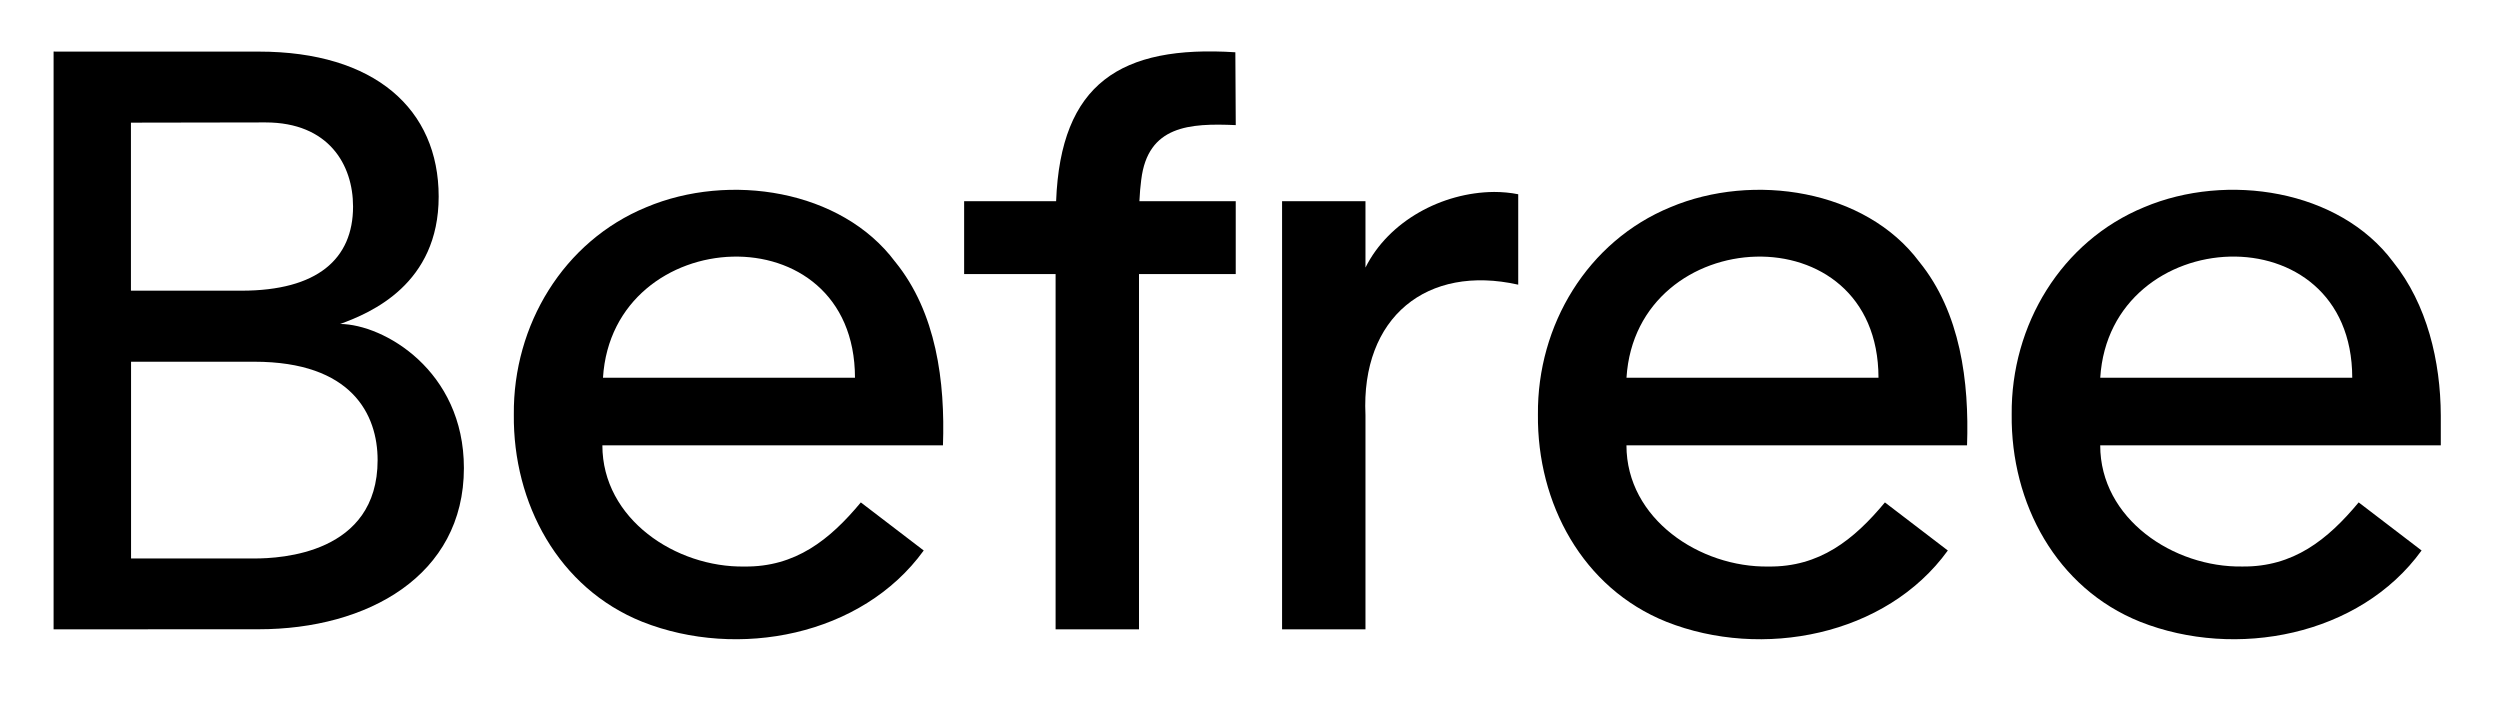
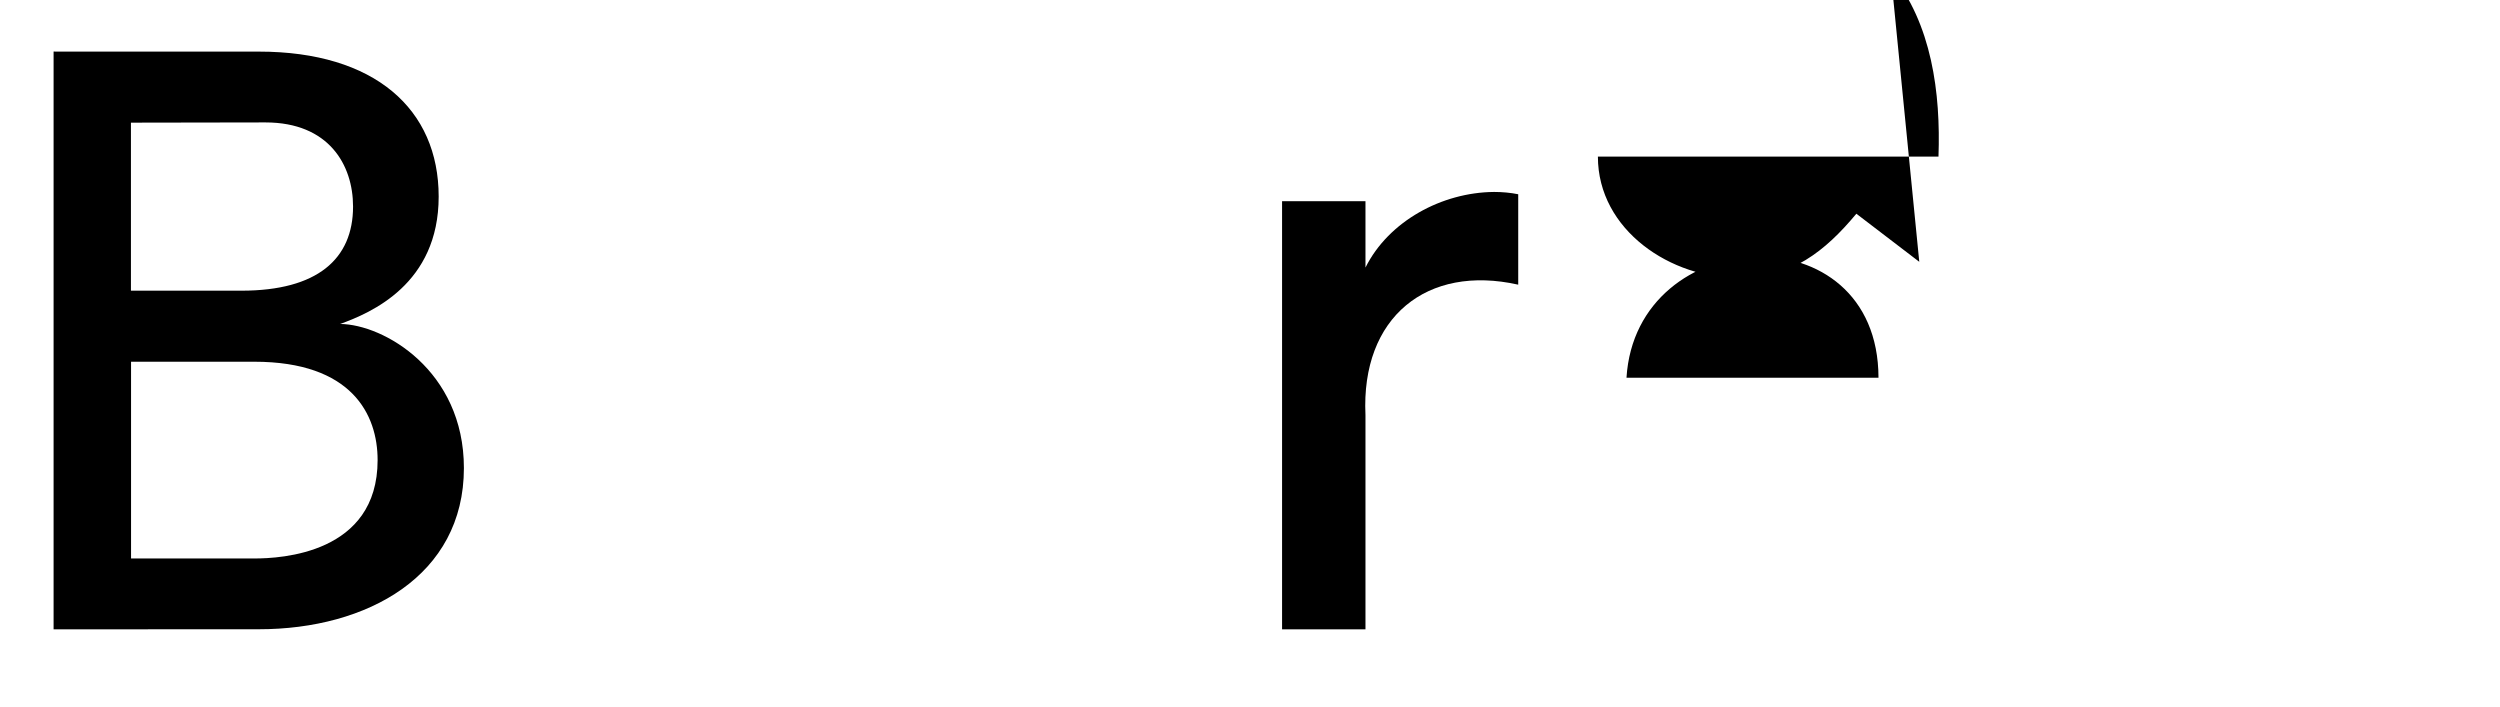
<svg xmlns="http://www.w3.org/2000/svg" id="_Слой_3" data-name="Слой 3" viewBox="0 0 1309 370">
  <defs>
    <style>
      .cls-1 {
        stroke-width: 0px;
      }
    </style>
  </defs>
-   <path class="cls-1" d="m468.71,137.08c-28.21-37.8-86.96-46.87-130.29-28.59-43.38,17.82-69.81,61.72-69.38,108.54-.48,46.54,23.39,90.95,67.27,108.54,49.98,19.8,114.97,7.44,147.35-37.33l-32.93-25.18c-16.31,19.64-34.27,33.86-60.9,33.57-35.95.6-74.43-24.9-74.43-63.46h178.33c1.18-33.25-3.42-69.55-25.01-96.09Zm-152.99,60.71c5.05-81.25,131.85-87.85,131.95,0h-131.95Z" />
-   <path class="cls-1" d="m597.56,94.09c3.44-28.38,25.35-29.64,49.48-28.58l-.21-38.14c-60.07-3.83-91.47,16.28-93.85,77.98h-48.16v38.14h47.89v186.04h43.67v-186.04h50.65v-38.14h-50.44c.19-4.05.51-7.81.96-11.25Z" />
-   <path class="cls-1" d="m1004.93,137.08h0c-28.21-37.8-86.96-46.87-130.29-28.59-43.38,17.82-69.81,61.72-69.38,108.54-.48,46.54,23.39,90.95,67.27,108.54,49.97,19.81,114.97,7.44,147.35-37.33l-32.94-25.18c-16.3,19.64-34.27,33.86-60.9,33.57-35.95.6-74.43-24.9-74.43-63.46h178.33c1.18-33.25-3.42-69.55-25.01-96.09Zm-153.3,60.71c5.04-81.25,131.85-87.85,131.95,0h-131.95Z" />
-   <path class="cls-1" d="m1278,217.49c-.12-28.26-7.11-58.13-25.01-80.42h0c-28.21-37.8-86.96-46.87-130.29-28.59-43.38,17.82-69.81,61.72-69.38,108.54-.48,46.54,23.39,90.95,67.27,108.54,49.97,19.81,114.97,7.44,147.35-37.33l-32.94-25.18c-16.31,19.64-34.27,33.86-60.9,33.57-35.95.6-74.43-24.9-74.43-63.46h178.33v-15.67Zm-178.31-19.71c5.05-81.25,131.85-87.85,131.95,0h-131.95Z" />
+   <path class="cls-1" d="m1004.93,137.08h0l-32.94-25.18c-16.3,19.64-34.27,33.86-60.9,33.57-35.95.6-74.43-24.9-74.43-63.46h178.33c1.18-33.25-3.42-69.55-25.01-96.09Zm-153.3,60.71c5.04-81.25,131.85-87.85,131.95,0h-131.95Z" />
  <path class="cls-1" d="m782.09,100.51c-26.93.25-54.95,15.15-67.13,39.58v-34.75h-43.67v224.18h43.67v-112.16c-2.43-51.39,32.28-79.02,79.98-68.31v-47.34c-4.06-.81-8.3-1.21-12.84-1.21Z" />
  <path class="cls-1" d="m178.09,169.64c16.22-5.87,51.6-20.95,51.6-66.7S196.29,27.01,135.48,27.02l-107.42-.02v302.52s98.87-.04,107.42-.04c56.82,0,107.42-27.97,107.42-84.41,0-51.15-42.06-75.28-64.81-75.44Zm-109.52-105.42s65.4-.12,70.43-.12c33.18,0,45.86,22.24,45.86,44.05,0,27.46-18.71,44.05-58.43,44.05h-57.87v-87.98Zm64.61,228.2h-64.56v-103.02h64.55c51.09,0,64.55,27.65,64.55,51.51,0,49.04-50.66,51.51-64.53,51.51Z" />
</svg>